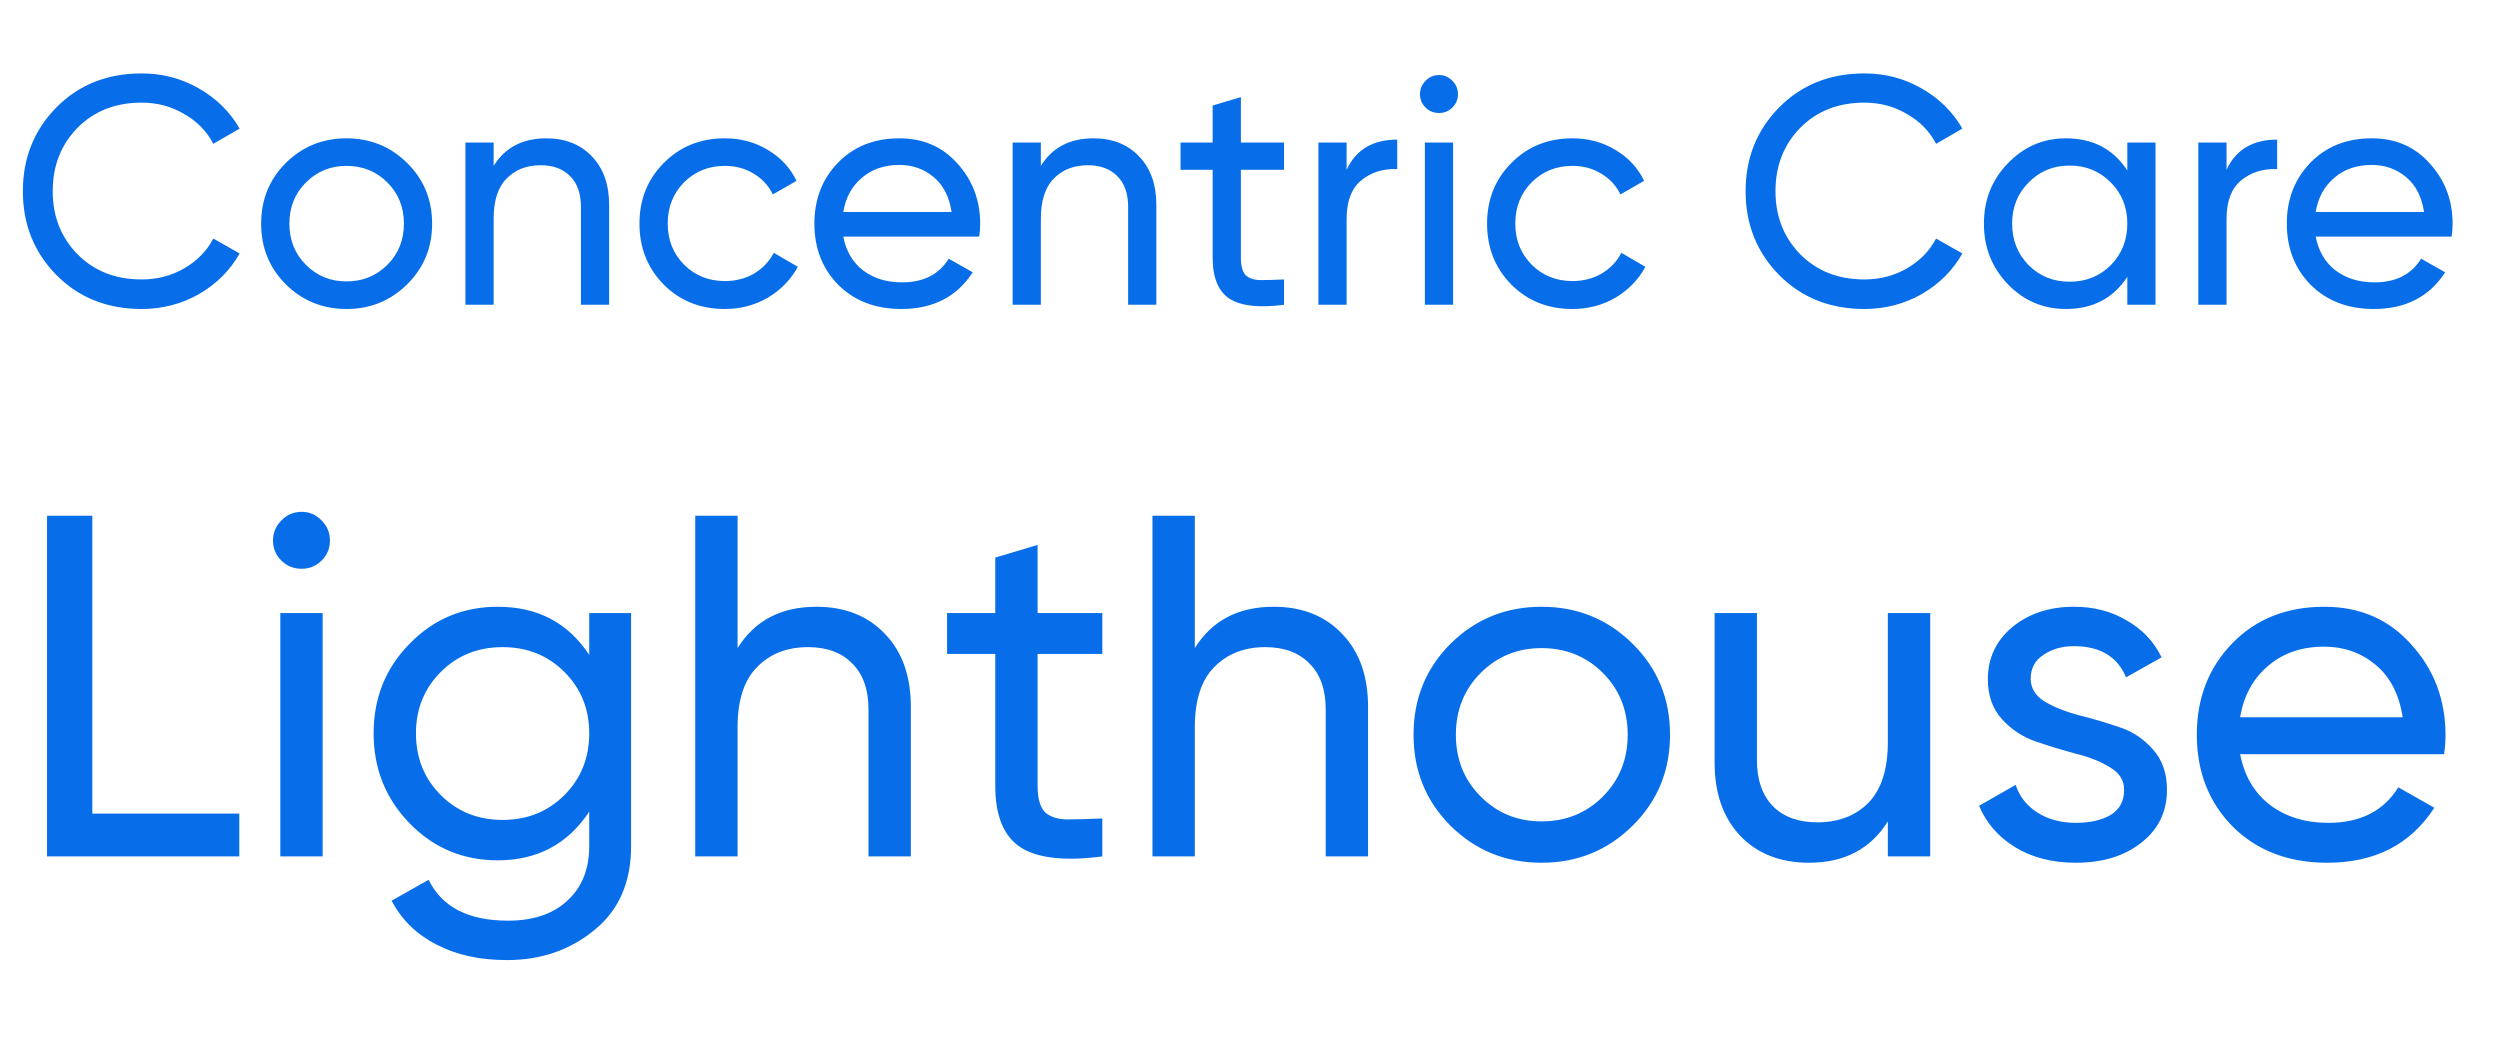
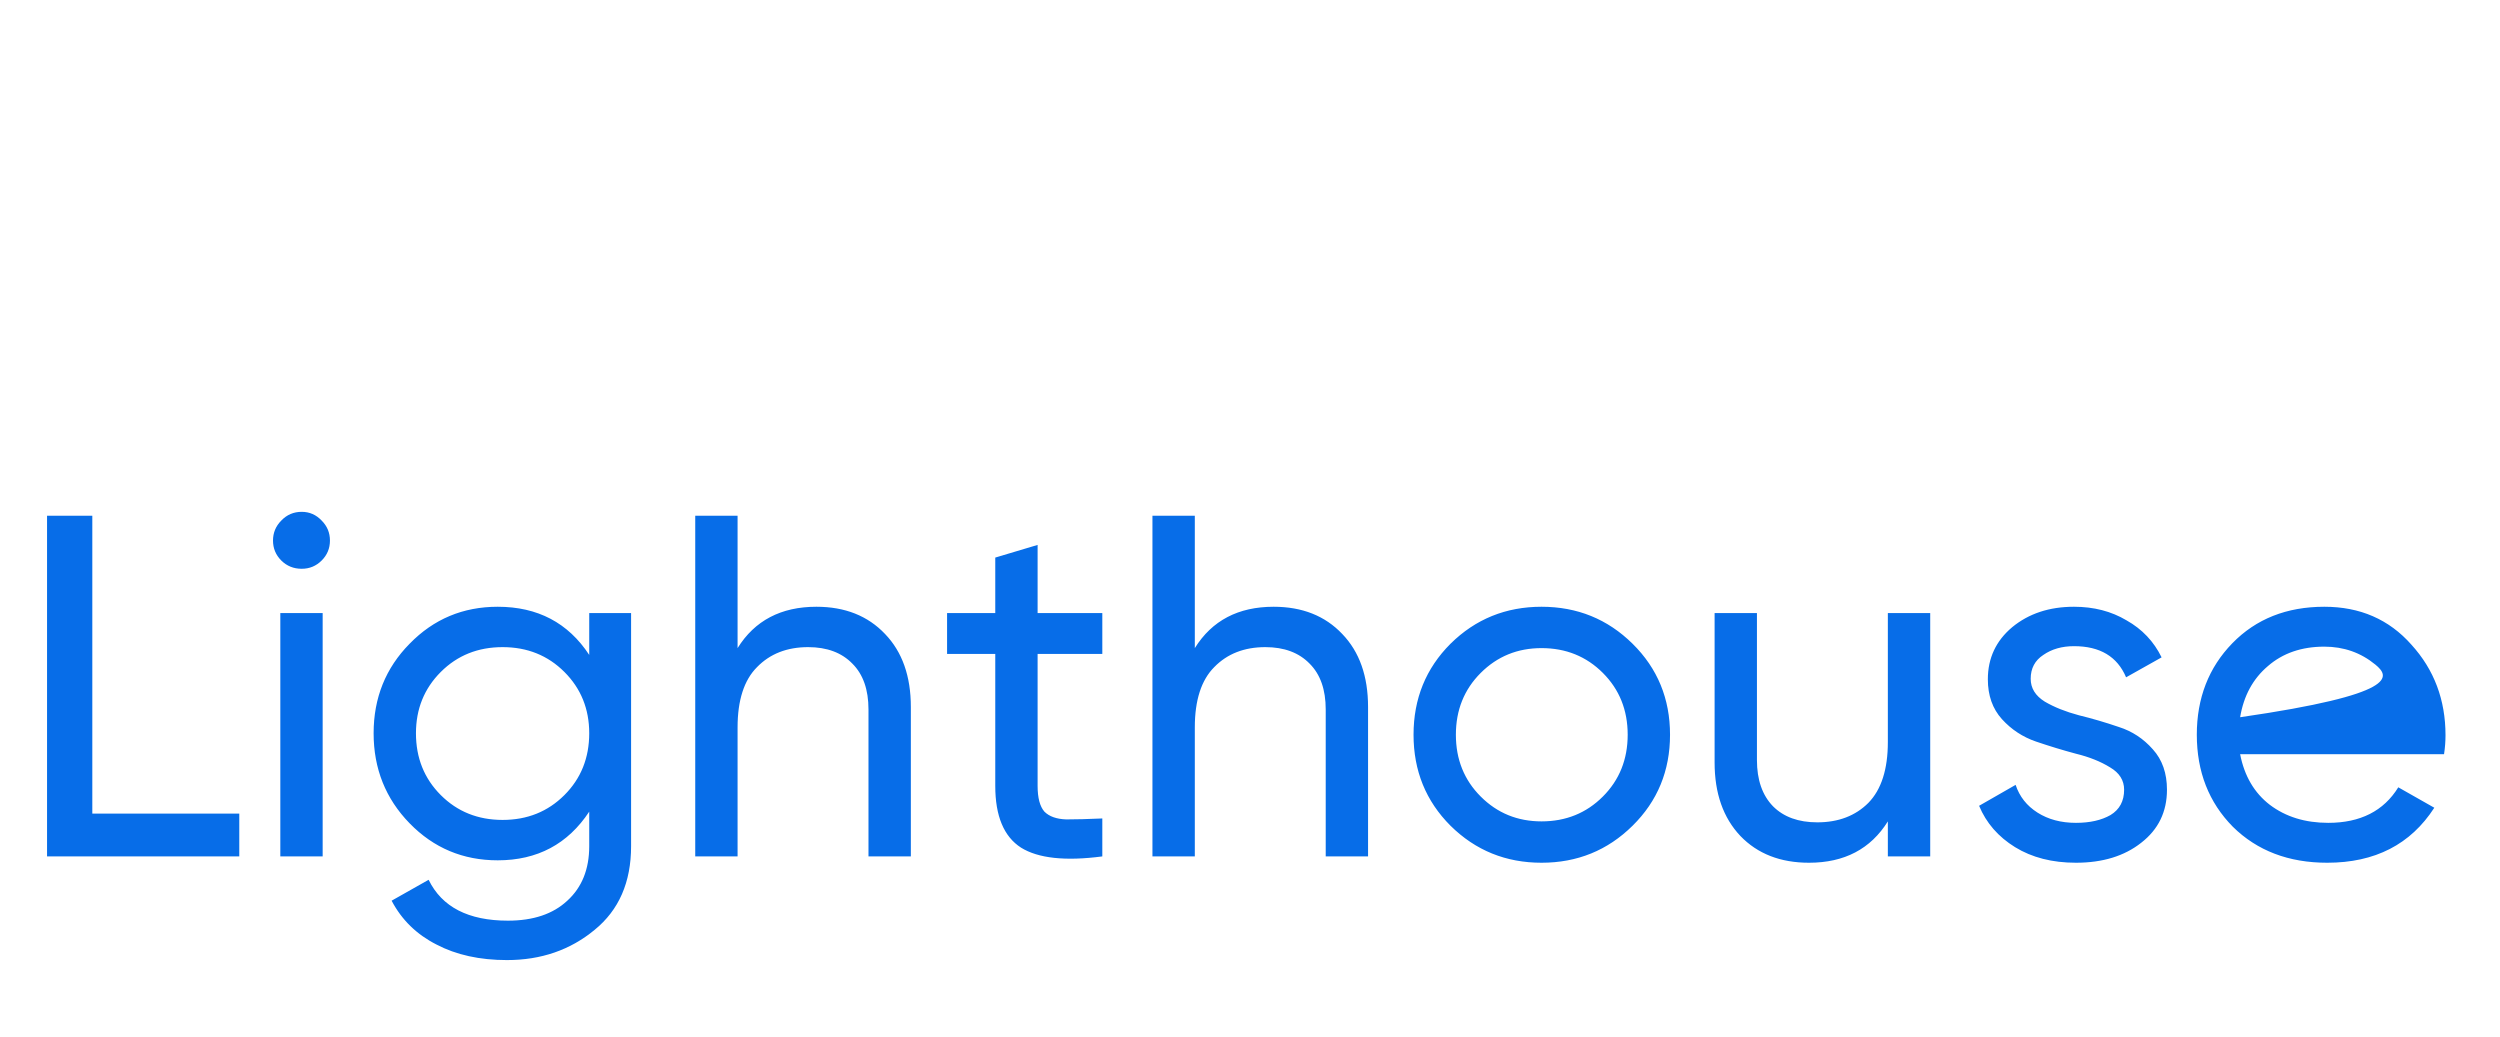
<svg xmlns="http://www.w3.org/2000/svg" width="94" height="39" viewBox="0 0 94 39" fill="none">
-   <path d="M3.471 30.591H8.997V32.201H1.769V19.391H3.471V30.591ZM11.345 21.386C11.04 21.386 10.784 21.282 10.576 21.075C10.369 20.868 10.265 20.617 10.265 20.325C10.265 20.032 10.369 19.782 10.576 19.574C10.784 19.355 11.04 19.245 11.345 19.245C11.638 19.245 11.888 19.355 12.095 19.574C12.303 19.782 12.406 20.032 12.406 20.325C12.406 20.617 12.303 20.868 12.095 21.075C11.888 21.282 11.638 21.386 11.345 21.386ZM10.54 32.201V23.051H12.132V32.201H10.54ZM22.155 23.051H23.729V31.817C23.729 33.171 23.271 34.22 22.356 34.964C21.441 35.721 20.343 36.099 19.062 36.099C18.038 36.099 17.153 35.904 16.409 35.513C15.665 35.135 15.103 34.586 14.725 33.866L16.116 33.08C16.616 34.104 17.61 34.617 19.099 34.617C20.05 34.617 20.795 34.367 21.331 33.866C21.88 33.366 22.155 32.683 22.155 31.817V30.518C21.35 31.738 20.203 32.348 18.715 32.348C17.409 32.348 16.305 31.884 15.402 30.957C14.499 30.03 14.048 28.901 14.048 27.571C14.048 26.242 14.499 25.119 15.402 24.204C16.305 23.277 17.409 22.814 18.715 22.814C20.215 22.814 21.362 23.417 22.155 24.625V23.051ZM16.573 29.895C17.196 30.518 17.97 30.829 18.898 30.829C19.825 30.829 20.599 30.518 21.222 29.895C21.844 29.273 22.155 28.498 22.155 27.571C22.155 26.656 21.844 25.888 21.222 25.266C20.599 24.643 19.825 24.332 18.898 24.332C17.97 24.332 17.196 24.643 16.573 25.266C15.951 25.888 15.64 26.656 15.64 27.571C15.64 28.498 15.951 29.273 16.573 29.895ZM30.697 22.814C31.771 22.814 32.631 23.155 33.278 23.838C33.924 24.509 34.248 25.424 34.248 26.583V32.201H32.655V26.675C32.655 25.93 32.454 25.357 32.051 24.954C31.649 24.54 31.094 24.332 30.386 24.332C29.593 24.332 28.953 24.582 28.465 25.083C27.977 25.571 27.733 26.327 27.733 27.352V32.201H26.141V19.391H27.733V24.369C28.379 23.332 29.368 22.814 30.697 22.814ZM41.447 24.588H39.014V29.548C39.014 29.999 39.099 30.322 39.27 30.518C39.453 30.701 39.727 30.798 40.093 30.81C40.459 30.81 40.911 30.798 41.447 30.774V32.201C40.057 32.384 39.038 32.274 38.392 31.872C37.745 31.457 37.422 30.682 37.422 29.548V24.588H35.61V23.051H37.422V20.965L39.014 20.489V23.051H41.447V24.588ZM47.889 22.814C48.963 22.814 49.823 23.155 50.469 23.838C51.116 24.509 51.439 25.424 51.439 26.583V32.201H49.847V26.675C49.847 25.93 49.646 25.357 49.243 24.954C48.841 24.54 48.285 24.332 47.578 24.332C46.785 24.332 46.144 24.582 45.656 25.083C45.169 25.571 44.925 26.327 44.925 27.352V32.201H43.332V19.391H44.925V24.369C45.571 23.332 46.559 22.814 47.889 22.814ZM61.384 31.048C60.445 31.976 59.304 32.439 57.962 32.439C56.62 32.439 55.479 31.976 54.54 31.048C53.613 30.121 53.149 28.98 53.149 27.626C53.149 26.272 53.613 25.131 54.54 24.204C55.479 23.277 56.62 22.814 57.962 22.814C59.304 22.814 60.445 23.277 61.384 24.204C62.324 25.131 62.793 26.272 62.793 27.626C62.793 28.98 62.324 30.121 61.384 31.048ZM57.962 30.884C58.877 30.884 59.646 30.573 60.268 29.95C60.89 29.328 61.201 28.553 61.201 27.626C61.201 26.699 60.89 25.924 60.268 25.302C59.646 24.68 58.877 24.369 57.962 24.369C57.059 24.369 56.297 24.68 55.675 25.302C55.052 25.924 54.741 26.699 54.741 27.626C54.741 28.553 55.052 29.328 55.675 29.95C56.297 30.573 57.059 30.884 57.962 30.884ZM70.983 23.051H72.576V32.201H70.983V30.884C70.337 31.921 69.349 32.439 68.019 32.439C66.945 32.439 66.085 32.104 65.439 31.433C64.792 30.749 64.469 29.828 64.469 28.669V23.051H66.061V28.578C66.061 29.322 66.262 29.901 66.665 30.316C67.067 30.719 67.622 30.92 68.33 30.92C69.123 30.92 69.763 30.676 70.251 30.188C70.739 29.688 70.983 28.925 70.983 27.901V23.051ZM76.354 25.522C76.354 25.876 76.531 26.162 76.885 26.382C77.238 26.589 77.665 26.76 78.166 26.894C78.666 27.016 79.166 27.163 79.666 27.334C80.166 27.492 80.593 27.773 80.947 28.175C81.301 28.566 81.478 29.072 81.478 29.694C81.478 30.524 81.154 31.189 80.508 31.689C79.874 32.189 79.056 32.439 78.056 32.439C77.165 32.439 76.403 32.244 75.768 31.854C75.134 31.463 74.683 30.945 74.414 30.298L75.787 29.511C75.933 29.95 76.207 30.298 76.61 30.554C77.013 30.81 77.495 30.939 78.056 30.939C78.58 30.939 79.013 30.841 79.355 30.646C79.697 30.438 79.867 30.121 79.867 29.694C79.867 29.34 79.691 29.06 79.337 28.852C78.983 28.633 78.556 28.462 78.056 28.34C77.556 28.206 77.055 28.053 76.555 27.883C76.055 27.712 75.628 27.431 75.274 27.041C74.92 26.65 74.743 26.15 74.743 25.54C74.743 24.747 75.049 24.094 75.659 23.582C76.281 23.07 77.055 22.814 77.983 22.814C78.727 22.814 79.386 22.984 79.959 23.326C80.544 23.655 80.984 24.119 81.276 24.717L79.941 25.467C79.611 24.686 78.959 24.296 77.983 24.296C77.531 24.296 77.147 24.405 76.83 24.625C76.513 24.832 76.354 25.131 76.354 25.522ZM84.229 28.358C84.388 29.176 84.76 29.81 85.345 30.261C85.943 30.713 86.675 30.939 87.541 30.939C88.749 30.939 89.627 30.493 90.176 29.603L91.53 30.371C90.64 31.75 89.298 32.439 87.504 32.439C86.053 32.439 84.869 31.988 83.954 31.085C83.052 30.17 82.6 29.017 82.6 27.626C82.6 26.248 83.046 25.101 83.936 24.186C84.827 23.271 85.98 22.814 87.395 22.814C88.737 22.814 89.829 23.289 90.67 24.241C91.524 25.18 91.951 26.315 91.951 27.645C91.951 27.876 91.933 28.114 91.896 28.358H84.229ZM87.395 24.314C86.541 24.314 85.833 24.558 85.272 25.046C84.711 25.522 84.363 26.162 84.229 26.968H90.341C90.207 26.101 89.865 25.442 89.316 24.991C88.767 24.54 88.127 24.314 87.395 24.314Z" fill="#076DE8" />
-   <path d="M5.325 11.618C4.032 11.618 2.962 11.191 2.117 10.337C1.279 9.483 0.86 8.433 0.86 7.189C0.86 5.945 1.279 4.896 2.117 4.042C2.962 3.188 4.032 2.761 5.325 2.761C6.106 2.761 6.822 2.948 7.472 3.322C8.131 3.696 8.644 4.2 9.01 4.835L8.021 5.408C7.777 4.936 7.411 4.562 6.923 4.286C6.443 4.001 5.911 3.859 5.325 3.859C4.341 3.859 3.536 4.176 2.91 4.81C2.292 5.445 1.982 6.237 1.982 7.189C1.982 8.133 2.292 8.921 2.91 9.556C3.536 10.19 4.341 10.507 5.325 10.507C5.911 10.507 6.443 10.369 6.923 10.093C7.411 9.808 7.777 9.434 8.021 8.97L9.01 9.531C8.652 10.166 8.143 10.674 7.485 11.056C6.826 11.431 6.106 11.618 5.325 11.618ZM15.309 10.69C14.683 11.309 13.922 11.618 13.028 11.618C12.133 11.618 11.373 11.309 10.746 10.69C10.128 10.072 9.819 9.312 9.819 8.409C9.819 7.506 10.128 6.746 10.746 6.128C11.373 5.51 12.133 5.201 13.028 5.201C13.922 5.201 14.683 5.51 15.309 6.128C15.935 6.746 16.248 7.506 16.248 8.409C16.248 9.312 15.935 10.072 15.309 10.69ZM13.028 10.581C13.638 10.581 14.15 10.373 14.565 9.958C14.98 9.544 15.187 9.027 15.187 8.409C15.187 7.791 14.98 7.274 14.565 6.86C14.15 6.445 13.638 6.237 13.028 6.237C12.426 6.237 11.918 6.445 11.503 6.86C11.088 7.274 10.881 7.791 10.881 8.409C10.881 9.027 11.088 9.544 11.503 9.958C11.918 10.373 12.426 10.581 13.028 10.581ZM20.538 5.201C21.253 5.201 21.827 5.428 22.258 5.884C22.689 6.331 22.904 6.941 22.904 7.714V11.459H21.843V7.775C21.843 7.279 21.709 6.896 21.44 6.628C21.172 6.351 20.802 6.213 20.33 6.213C19.802 6.213 19.375 6.38 19.049 6.713C18.724 7.039 18.561 7.543 18.561 8.226V11.459H17.5V5.359H18.561V6.237C18.992 5.546 19.651 5.201 20.538 5.201ZM27.253 11.618C26.334 11.618 25.569 11.313 24.959 10.703C24.349 10.085 24.044 9.32 24.044 8.409C24.044 7.498 24.349 6.738 24.959 6.128C25.569 5.51 26.334 5.201 27.253 5.201C27.855 5.201 28.396 5.347 28.875 5.64C29.355 5.924 29.713 6.311 29.949 6.799L29.058 7.311C28.904 6.986 28.664 6.725 28.339 6.53C28.021 6.335 27.66 6.237 27.253 6.237C26.643 6.237 26.131 6.445 25.716 6.86C25.309 7.274 25.106 7.791 25.106 8.409C25.106 9.019 25.309 9.531 25.716 9.946C26.131 10.361 26.643 10.568 27.253 10.568C27.66 10.568 28.026 10.475 28.351 10.288C28.676 10.093 28.924 9.832 29.095 9.507L29.998 10.032C29.738 10.511 29.363 10.898 28.875 11.191C28.387 11.475 27.847 11.618 27.253 11.618ZM31.707 8.897C31.812 9.442 32.06 9.865 32.451 10.166C32.849 10.467 33.337 10.617 33.915 10.617C34.72 10.617 35.306 10.32 35.672 9.727L36.574 10.239C35.98 11.158 35.086 11.618 33.89 11.618C32.922 11.618 32.134 11.317 31.524 10.715C30.922 10.105 30.621 9.336 30.621 8.409C30.621 7.49 30.918 6.725 31.511 6.115C32.105 5.506 32.874 5.201 33.817 5.201C34.712 5.201 35.44 5.518 36.001 6.152C36.57 6.778 36.855 7.535 36.855 8.421C36.855 8.576 36.843 8.734 36.818 8.897H31.707ZM33.817 6.201C33.248 6.201 32.776 6.364 32.402 6.689C32.028 7.006 31.796 7.433 31.707 7.97H35.781C35.692 7.392 35.464 6.953 35.098 6.652C34.732 6.351 34.305 6.201 33.817 6.201ZM41.113 5.201C41.828 5.201 42.402 5.428 42.833 5.884C43.264 6.331 43.479 6.941 43.479 7.714V11.459H42.418V7.775C42.418 7.279 42.284 6.896 42.015 6.628C41.747 6.351 41.377 6.213 40.905 6.213C40.377 6.213 39.95 6.38 39.624 6.713C39.299 7.039 39.136 7.543 39.136 8.226V11.459H38.075V5.359H39.136V6.237C39.567 5.546 40.226 5.201 41.113 5.201ZM48.279 6.384H46.657V9.69C46.657 9.991 46.714 10.207 46.828 10.337C46.95 10.459 47.133 10.524 47.377 10.532C47.621 10.532 47.922 10.524 48.279 10.507V11.459C47.352 11.581 46.673 11.508 46.242 11.239C45.811 10.963 45.596 10.446 45.596 9.69V6.384H44.388V5.359H45.596V3.968L46.657 3.651V5.359H48.279V6.384ZM50.633 6.384C50.983 5.628 51.617 5.249 52.536 5.249V6.359C52.016 6.335 51.569 6.473 51.194 6.774C50.82 7.075 50.633 7.559 50.633 8.226V11.459H49.572V5.359H50.633V6.384ZM54.112 4.249C53.908 4.249 53.737 4.18 53.599 4.042C53.461 3.903 53.392 3.737 53.392 3.541C53.392 3.346 53.461 3.179 53.599 3.041C53.737 2.895 53.908 2.822 54.112 2.822C54.307 2.822 54.474 2.895 54.612 3.041C54.75 3.179 54.819 3.346 54.819 3.541C54.819 3.737 54.75 3.903 54.612 4.042C54.474 4.18 54.307 4.249 54.112 4.249ZM53.575 11.459V5.359H54.636V11.459H53.575ZM59.122 11.618C58.203 11.618 57.439 11.313 56.829 10.703C56.219 10.085 55.914 9.32 55.914 8.409C55.914 7.498 56.219 6.738 56.829 6.128C57.439 5.51 58.203 5.201 59.122 5.201C59.724 5.201 60.265 5.347 60.745 5.64C61.225 5.924 61.583 6.311 61.819 6.799L60.928 7.311C60.773 6.986 60.533 6.725 60.208 6.53C59.891 6.335 59.529 6.237 59.122 6.237C58.512 6.237 58 6.445 57.585 6.86C57.178 7.274 56.975 7.791 56.975 8.409C56.975 9.019 57.178 9.531 57.585 9.946C58 10.361 58.512 10.568 59.122 10.568C59.529 10.568 59.895 10.475 60.22 10.288C60.546 10.093 60.794 9.832 60.965 9.507L61.867 10.032C61.607 10.511 61.233 10.898 60.745 11.191C60.257 11.475 59.716 11.618 59.122 11.618ZM70.101 11.618C68.807 11.618 67.738 11.191 66.892 10.337C66.054 9.483 65.635 8.433 65.635 7.189C65.635 5.945 66.054 4.896 66.892 4.042C67.738 3.188 68.807 2.761 70.101 2.761C70.881 2.761 71.597 2.948 72.248 3.322C72.906 3.696 73.419 4.2 73.785 4.835L72.797 5.408C72.553 4.936 72.187 4.562 71.699 4.286C71.219 4.001 70.686 3.859 70.101 3.859C69.117 3.859 68.311 4.176 67.685 4.81C67.067 5.445 66.758 6.237 66.758 7.189C66.758 8.133 67.067 8.921 67.685 9.556C68.311 10.19 69.117 10.507 70.101 10.507C70.686 10.507 71.219 10.369 71.699 10.093C72.187 9.808 72.553 9.434 72.797 8.97L73.785 9.531C73.427 10.166 72.919 10.674 72.26 11.056C71.601 11.431 70.881 11.618 70.101 11.618ZM79.987 5.359H81.048V11.459H79.987V10.41C79.458 11.215 78.69 11.618 77.681 11.618C76.827 11.618 76.099 11.309 75.498 10.69C74.896 10.064 74.595 9.304 74.595 8.409C74.595 7.514 74.896 6.758 75.498 6.14C76.099 5.514 76.827 5.201 77.681 5.201C78.69 5.201 79.458 5.603 79.987 6.408V5.359ZM77.815 10.593C78.433 10.593 78.95 10.385 79.365 9.971C79.78 9.548 79.987 9.027 79.987 8.409C79.987 7.791 79.78 7.274 79.365 6.86C78.95 6.437 78.433 6.225 77.815 6.225C77.205 6.225 76.693 6.437 76.278 6.86C75.864 7.274 75.656 7.791 75.656 8.409C75.656 9.027 75.864 9.548 76.278 9.971C76.693 10.385 77.205 10.593 77.815 10.593ZM83.718 6.384C84.067 5.628 84.702 5.249 85.621 5.249V6.359C85.1 6.335 84.653 6.473 84.279 6.774C83.905 7.075 83.718 7.559 83.718 8.226V11.459H82.656V5.359H83.718V6.384ZM87.07 8.897C87.176 9.442 87.424 9.865 87.814 10.166C88.213 10.467 88.701 10.617 89.278 10.617C90.083 10.617 90.669 10.32 91.035 9.727L91.938 10.239C91.344 11.158 90.449 11.618 89.254 11.618C88.286 11.618 87.497 11.317 86.887 10.715C86.285 10.105 85.984 9.336 85.984 8.409C85.984 7.49 86.281 6.725 86.875 6.115C87.469 5.506 88.237 5.201 89.181 5.201C90.075 5.201 90.803 5.518 91.364 6.152C91.934 6.778 92.218 7.535 92.218 8.421C92.218 8.576 92.206 8.734 92.182 8.897H87.07ZM89.181 6.201C88.611 6.201 88.14 6.364 87.766 6.689C87.391 7.006 87.159 7.433 87.07 7.97H91.145C91.055 7.392 90.828 6.953 90.462 6.652C90.096 6.351 89.669 6.201 89.181 6.201Z" fill="#076DE8" />
+   <path d="M3.471 30.591H8.997V32.201H1.769V19.391H3.471V30.591ZM11.345 21.386C11.04 21.386 10.784 21.282 10.576 21.075C10.369 20.868 10.265 20.617 10.265 20.325C10.265 20.032 10.369 19.782 10.576 19.574C10.784 19.355 11.04 19.245 11.345 19.245C11.638 19.245 11.888 19.355 12.095 19.574C12.303 19.782 12.406 20.032 12.406 20.325C12.406 20.617 12.303 20.868 12.095 21.075C11.888 21.282 11.638 21.386 11.345 21.386ZM10.54 32.201V23.051H12.132V32.201H10.54ZM22.155 23.051H23.729V31.817C23.729 33.171 23.271 34.22 22.356 34.964C21.441 35.721 20.343 36.099 19.062 36.099C18.038 36.099 17.153 35.904 16.409 35.513C15.665 35.135 15.103 34.586 14.725 33.866L16.116 33.08C16.616 34.104 17.61 34.617 19.099 34.617C20.05 34.617 20.795 34.367 21.331 33.866C21.88 33.366 22.155 32.683 22.155 31.817V30.518C21.35 31.738 20.203 32.348 18.715 32.348C17.409 32.348 16.305 31.884 15.402 30.957C14.499 30.03 14.048 28.901 14.048 27.571C14.048 26.242 14.499 25.119 15.402 24.204C16.305 23.277 17.409 22.814 18.715 22.814C20.215 22.814 21.362 23.417 22.155 24.625V23.051ZM16.573 29.895C17.196 30.518 17.97 30.829 18.898 30.829C19.825 30.829 20.599 30.518 21.222 29.895C21.844 29.273 22.155 28.498 22.155 27.571C22.155 26.656 21.844 25.888 21.222 25.266C20.599 24.643 19.825 24.332 18.898 24.332C17.97 24.332 17.196 24.643 16.573 25.266C15.951 25.888 15.64 26.656 15.64 27.571C15.64 28.498 15.951 29.273 16.573 29.895ZM30.697 22.814C31.771 22.814 32.631 23.155 33.278 23.838C33.924 24.509 34.248 25.424 34.248 26.583V32.201H32.655V26.675C32.655 25.93 32.454 25.357 32.051 24.954C31.649 24.54 31.094 24.332 30.386 24.332C29.593 24.332 28.953 24.582 28.465 25.083C27.977 25.571 27.733 26.327 27.733 27.352V32.201H26.141V19.391H27.733V24.369C28.379 23.332 29.368 22.814 30.697 22.814ZM41.447 24.588H39.014V29.548C39.014 29.999 39.099 30.322 39.27 30.518C39.453 30.701 39.727 30.798 40.093 30.81C40.459 30.81 40.911 30.798 41.447 30.774V32.201C40.057 32.384 39.038 32.274 38.392 31.872C37.745 31.457 37.422 30.682 37.422 29.548V24.588H35.61V23.051H37.422V20.965L39.014 20.489V23.051H41.447V24.588ZM47.889 22.814C48.963 22.814 49.823 23.155 50.469 23.838C51.116 24.509 51.439 25.424 51.439 26.583V32.201H49.847V26.675C49.847 25.93 49.646 25.357 49.243 24.954C48.841 24.54 48.285 24.332 47.578 24.332C46.785 24.332 46.144 24.582 45.656 25.083C45.169 25.571 44.925 26.327 44.925 27.352V32.201H43.332V19.391H44.925V24.369C45.571 23.332 46.559 22.814 47.889 22.814ZM61.384 31.048C60.445 31.976 59.304 32.439 57.962 32.439C56.62 32.439 55.479 31.976 54.54 31.048C53.613 30.121 53.149 28.98 53.149 27.626C53.149 26.272 53.613 25.131 54.54 24.204C55.479 23.277 56.62 22.814 57.962 22.814C59.304 22.814 60.445 23.277 61.384 24.204C62.324 25.131 62.793 26.272 62.793 27.626C62.793 28.98 62.324 30.121 61.384 31.048ZM57.962 30.884C58.877 30.884 59.646 30.573 60.268 29.95C60.89 29.328 61.201 28.553 61.201 27.626C61.201 26.699 60.89 25.924 60.268 25.302C59.646 24.68 58.877 24.369 57.962 24.369C57.059 24.369 56.297 24.68 55.675 25.302C55.052 25.924 54.741 26.699 54.741 27.626C54.741 28.553 55.052 29.328 55.675 29.95C56.297 30.573 57.059 30.884 57.962 30.884ZM70.983 23.051H72.576V32.201H70.983V30.884C70.337 31.921 69.349 32.439 68.019 32.439C66.945 32.439 66.085 32.104 65.439 31.433C64.792 30.749 64.469 29.828 64.469 28.669V23.051H66.061V28.578C66.061 29.322 66.262 29.901 66.665 30.316C67.067 30.719 67.622 30.92 68.33 30.92C69.123 30.92 69.763 30.676 70.251 30.188C70.739 29.688 70.983 28.925 70.983 27.901V23.051ZM76.354 25.522C76.354 25.876 76.531 26.162 76.885 26.382C77.238 26.589 77.665 26.76 78.166 26.894C78.666 27.016 79.166 27.163 79.666 27.334C80.166 27.492 80.593 27.773 80.947 28.175C81.301 28.566 81.478 29.072 81.478 29.694C81.478 30.524 81.154 31.189 80.508 31.689C79.874 32.189 79.056 32.439 78.056 32.439C77.165 32.439 76.403 32.244 75.768 31.854C75.134 31.463 74.683 30.945 74.414 30.298L75.787 29.511C75.933 29.95 76.207 30.298 76.61 30.554C77.013 30.81 77.495 30.939 78.056 30.939C78.58 30.939 79.013 30.841 79.355 30.646C79.697 30.438 79.867 30.121 79.867 29.694C79.867 29.34 79.691 29.06 79.337 28.852C78.983 28.633 78.556 28.462 78.056 28.34C77.556 28.206 77.055 28.053 76.555 27.883C76.055 27.712 75.628 27.431 75.274 27.041C74.92 26.65 74.743 26.15 74.743 25.54C74.743 24.747 75.049 24.094 75.659 23.582C76.281 23.07 77.055 22.814 77.983 22.814C78.727 22.814 79.386 22.984 79.959 23.326C80.544 23.655 80.984 24.119 81.276 24.717L79.941 25.467C79.611 24.686 78.959 24.296 77.983 24.296C77.531 24.296 77.147 24.405 76.83 24.625C76.513 24.832 76.354 25.131 76.354 25.522ZM84.229 28.358C84.388 29.176 84.76 29.81 85.345 30.261C85.943 30.713 86.675 30.939 87.541 30.939C88.749 30.939 89.627 30.493 90.176 29.603L91.53 30.371C90.64 31.75 89.298 32.439 87.504 32.439C86.053 32.439 84.869 31.988 83.954 31.085C83.052 30.17 82.6 29.017 82.6 27.626C82.6 26.248 83.046 25.101 83.936 24.186C84.827 23.271 85.98 22.814 87.395 22.814C88.737 22.814 89.829 23.289 90.67 24.241C91.524 25.18 91.951 26.315 91.951 27.645C91.951 27.876 91.933 28.114 91.896 28.358H84.229ZM87.395 24.314C86.541 24.314 85.833 24.558 85.272 25.046C84.711 25.522 84.363 26.162 84.229 26.968C90.207 26.101 89.865 25.442 89.316 24.991C88.767 24.54 88.127 24.314 87.395 24.314Z" fill="#076DE8" />
</svg>